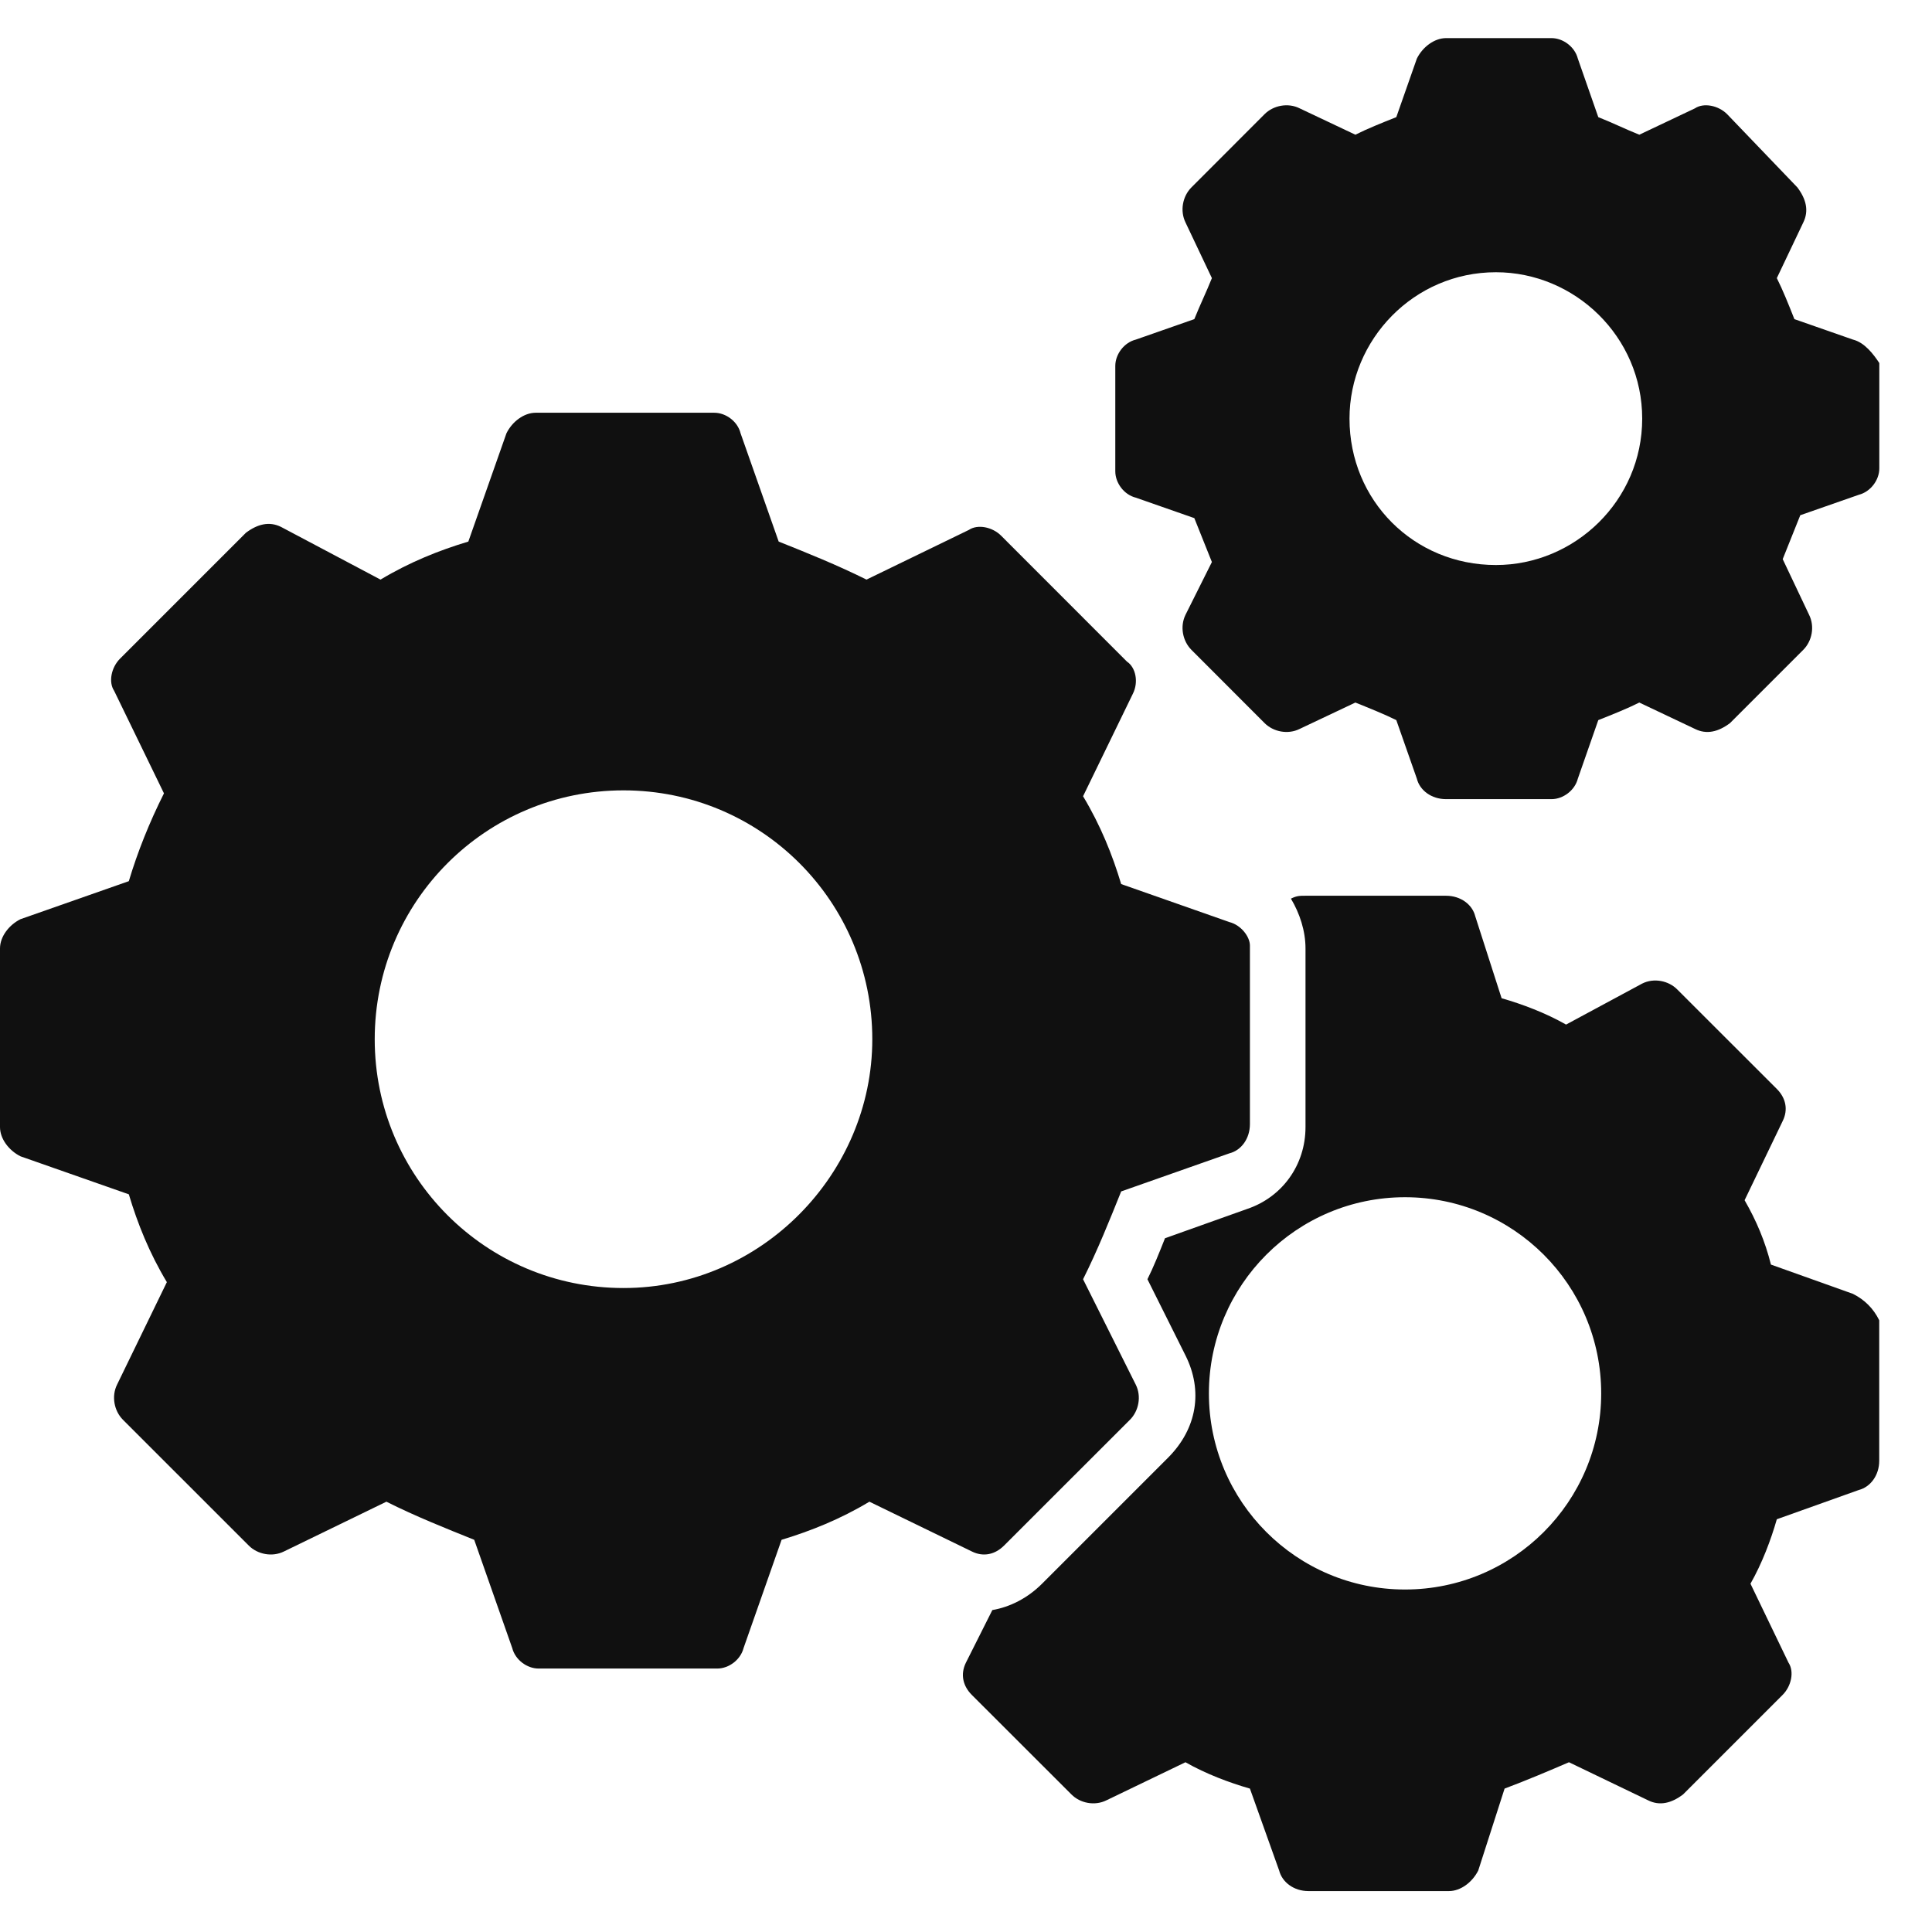
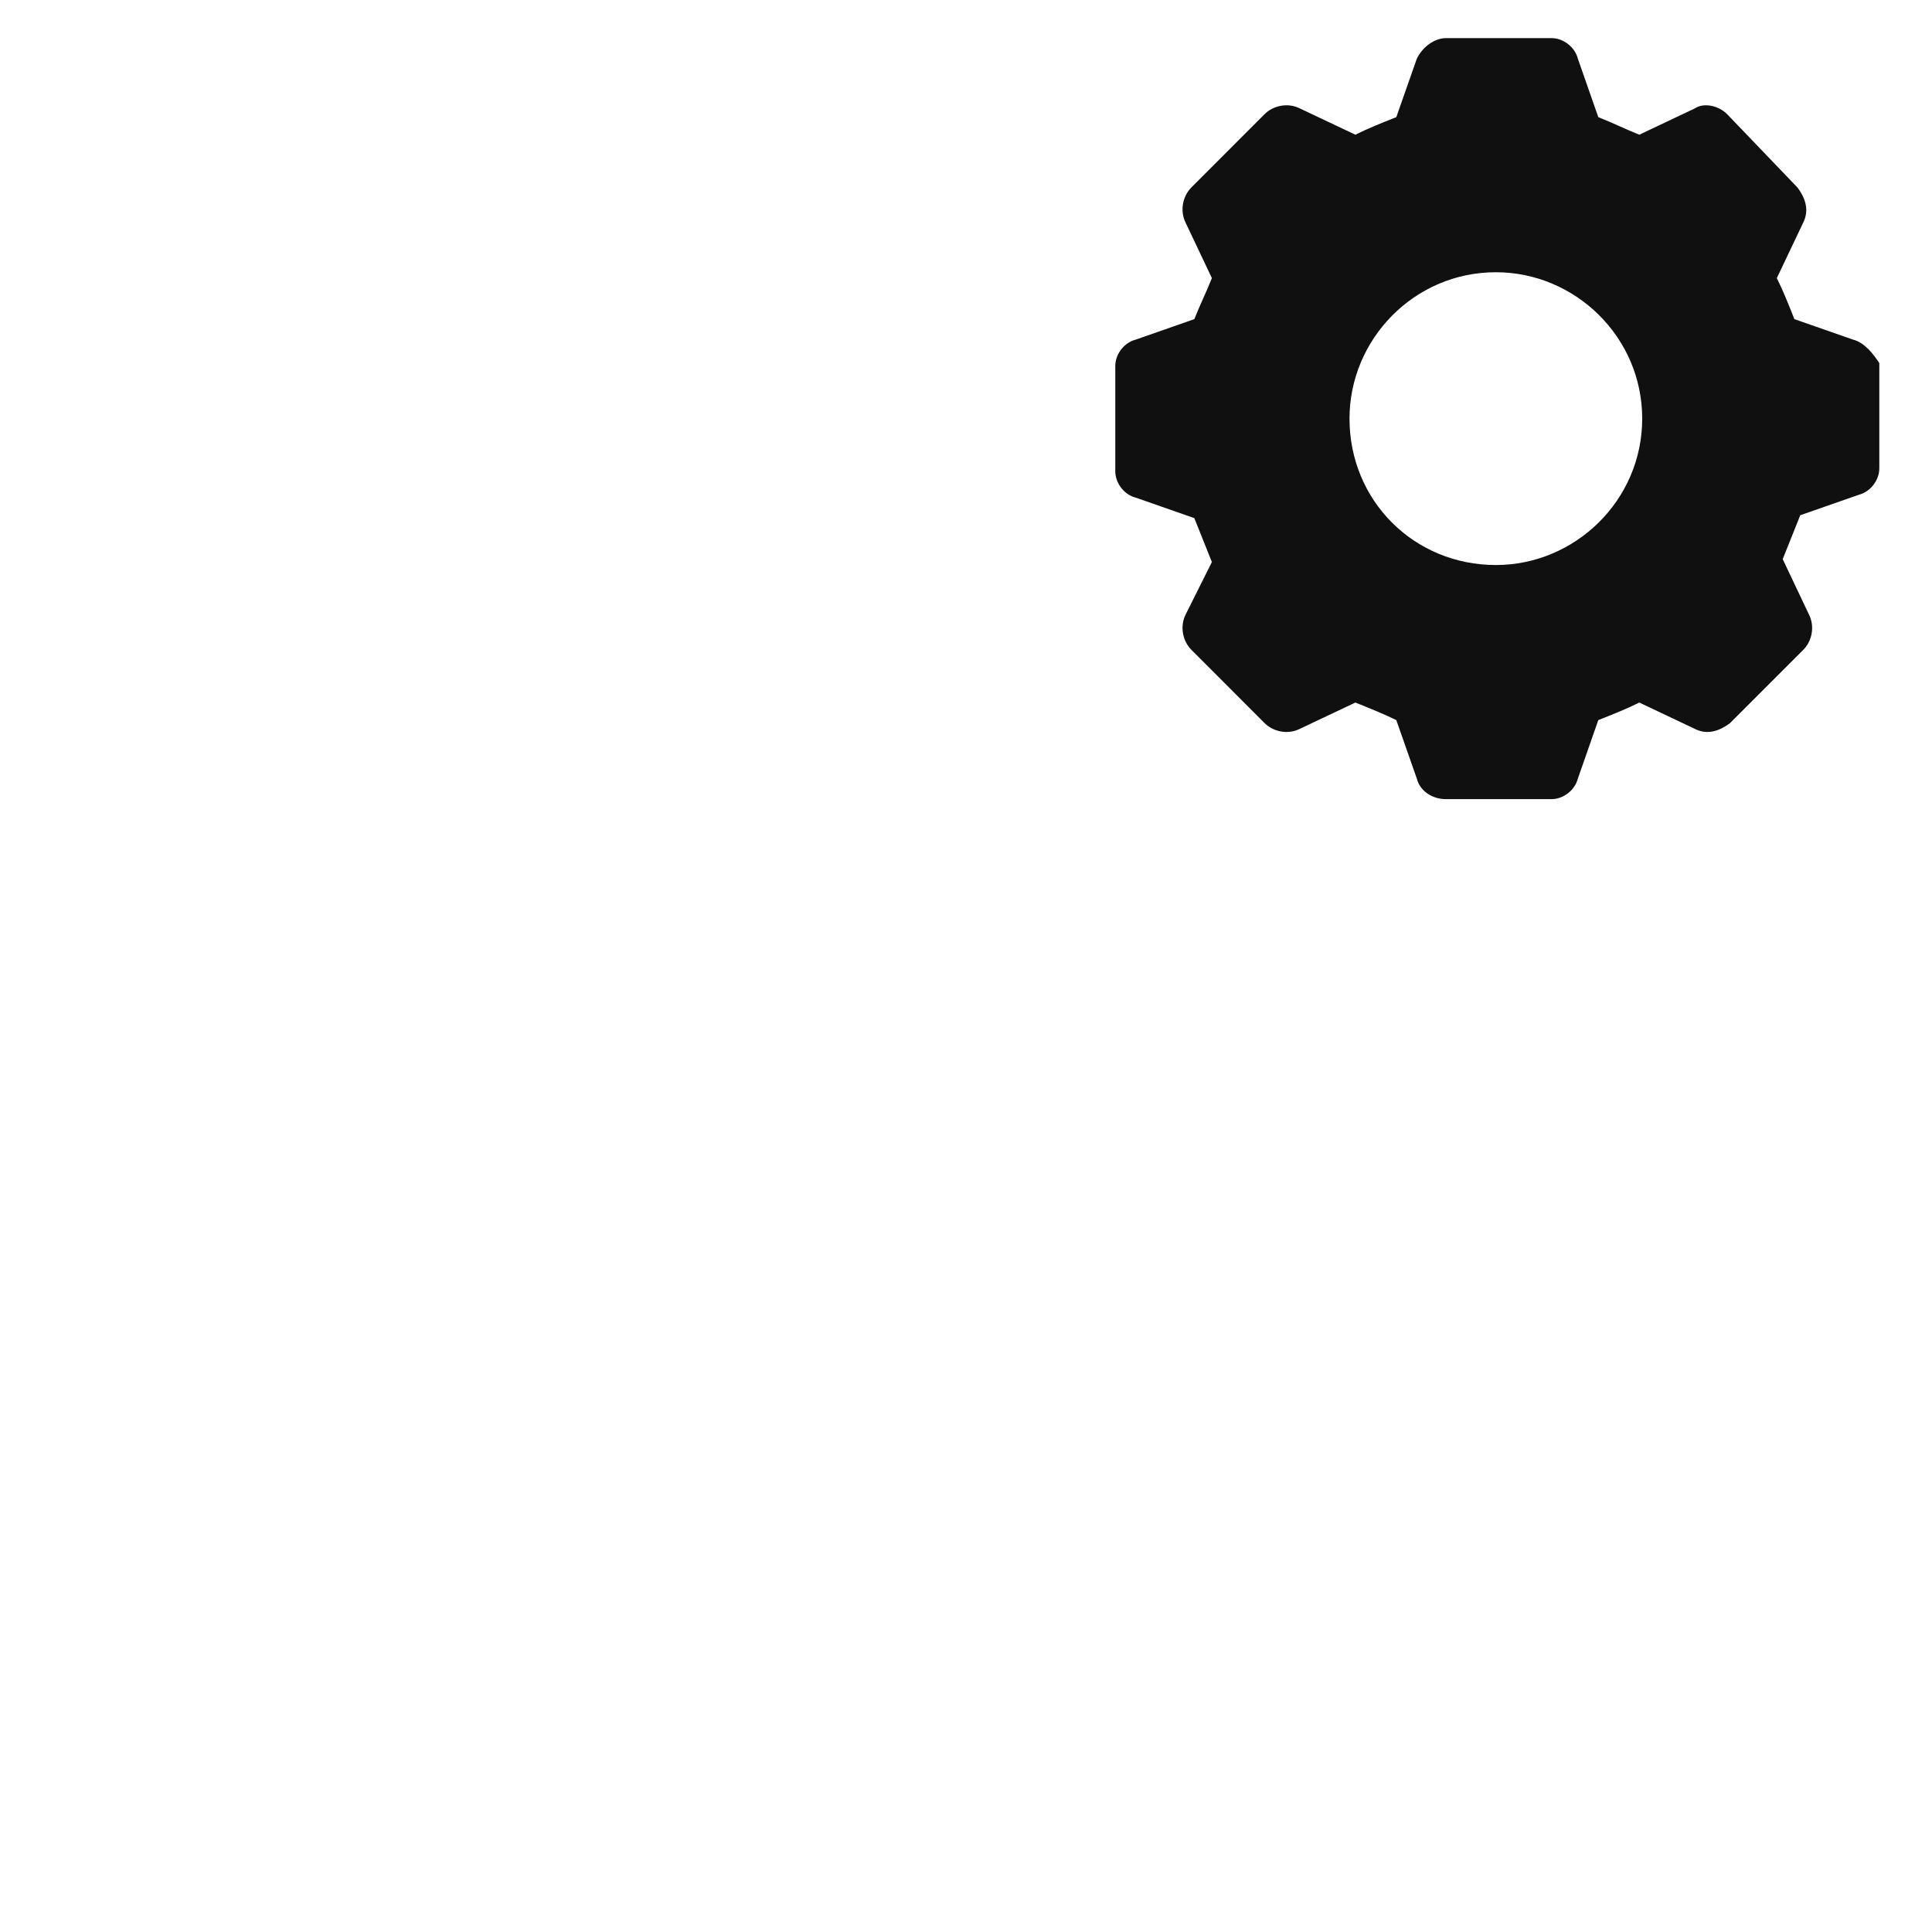
<svg xmlns="http://www.w3.org/2000/svg" width="22" height="22" viewBox="0 0 22 22" fill="none">
-   <path d="M14 10.5L12.767 10.067C12.667 9.734 12.533 9.4 12.333 9.067L12.9 7.9C12.967 7.767 12.933 7.6 12.833 7.534L11.4 6.1C11.3 6 11.133 5.967 11.033 6.034L9.867 6.6C9.533 6.434 9.2 6.3 8.867 6.167L8.433 4.934C8.4 4.8 8.267 4.7 8.133 4.7H6.1C5.967 4.7 5.833 4.8 5.767 4.934L5.333 6.167C5 6.267 4.667 6.4 4.333 6.6L3.2 6C3.067 5.934 2.933 5.967 2.8 6.067L1.367 7.5C1.267 7.6 1.233 7.767 1.3 7.867L1.867 9.034C1.7 9.367 1.567 9.7 1.467 10.034L0.233 10.467C0.1 10.534 0 10.667 0 10.8V12.834C0 12.967 0.1 13.1 0.233 13.167L1.467 13.6C1.567 13.934 1.7 14.267 1.9 14.6L1.333 15.767C1.267 15.9 1.3 16.067 1.4 16.167L2.833 17.6C2.933 17.7 3.1 17.733 3.233 17.667L4.4 17.1C4.733 17.267 5.067 17.4 5.4 17.534L5.833 18.767C5.867 18.9 6 19 6.133 19H8.167C8.3 19 8.433 18.9 8.467 18.767L8.9 17.534C9.233 17.433 9.567 17.3 9.9 17.1L11.067 17.667C11.2 17.733 11.333 17.7 11.433 17.6L12.867 16.167C12.967 16.067 13 15.9 12.933 15.767L12.333 14.567C12.5 14.233 12.633 13.9 12.767 13.567L14 13.133C14.133 13.1 14.233 12.967 14.233 12.8V10.767C14.233 10.667 14.133 10.534 14 10.5ZM7.1 14.667C5.533 14.667 4.267 13.4 4.267 11.834C4.267 10.267 5.533 9 7.1 9C8.667 9 9.933 10.267 9.933 11.834C9.933 13.367 8.667 14.667 7.1 14.667Z" fill="#101010" />
  <path d="M21.1 3.867L20.433 3.634C20.367 3.467 20.3 3.3 20.233 3.167L20.534 2.534C20.6 2.4 20.567 2.267 20.467 2.134L19.667 1.3C19.567 1.2 19.4 1.167 19.3 1.234L18.667 1.534C18.5 1.467 18.367 1.4 18.2 1.334L17.967 0.667C17.933 0.534 17.8 0.434 17.667 0.434H16.467C16.334 0.434 16.2 0.534 16.134 0.667L15.9 1.334C15.733 1.4 15.567 1.467 15.434 1.534L14.8 1.234C14.667 1.167 14.5 1.2 14.4 1.3L13.567 2.134C13.467 2.234 13.434 2.4 13.5 2.534L13.8 3.167C13.733 3.334 13.667 3.467 13.6 3.634L12.934 3.867C12.8 3.9 12.7 4.034 12.7 4.167V5.367C12.7 5.5 12.8 5.634 12.934 5.667L13.6 5.9C13.667 6.067 13.733 6.234 13.8 6.4L13.5 7C13.434 7.134 13.467 7.3 13.567 7.4L14.4 8.234C14.5 8.334 14.667 8.367 14.8 8.3L15.434 8C15.6 8.067 15.767 8.134 15.9 8.2L16.134 8.867C16.167 9 16.3 9.1 16.467 9.1H17.667C17.8 9.1 17.933 9 17.967 8.867L18.2 8.2C18.367 8.134 18.534 8.067 18.667 8L19.3 8.3C19.433 8.367 19.567 8.334 19.7 8.234L20.534 7.4C20.634 7.3 20.667 7.134 20.6 7L20.3 6.367C20.367 6.2 20.433 6.034 20.5 5.867L21.167 5.634C21.3 5.6 21.4 5.467 21.4 5.334V4.134C21.334 4.034 21.233 3.9 21.1 3.867ZM17.034 6.434C16.1 6.434 15.367 5.7 15.367 4.767C15.367 3.867 16.1 3.1 17.034 3.1C17.933 3.1 18.7 3.834 18.7 4.767C18.7 5.7 17.933 6.434 17.034 6.434Z" fill="#101010" />
-   <path d="M21.099 14.733L20.166 14.4C20.099 14.133 20 13.9 19.866 13.667L20.299 12.767C20.366 12.633 20.333 12.5 20.233 12.4L19.099 11.267C19 11.167 18.833 11.133 18.7 11.2L17.833 11.667C17.599 11.534 17.333 11.434 17.099 11.367L16.799 10.434C16.766 10.3 16.633 10.2 16.466 10.2H14.866C14.8 10.2 14.766 10.2 14.7 10.233C14.8 10.4 14.866 10.6 14.866 10.8V12.834C14.866 13.267 14.6 13.633 14.2 13.767L13.266 14.1C13.2 14.267 13.133 14.434 13.066 14.567L13.499 15.434C13.7 15.834 13.633 16.267 13.3 16.6L11.866 18.034C11.7 18.2 11.499 18.3 11.3 18.334L10.999 18.933C10.933 19.067 10.966 19.2 11.066 19.3L12.2 20.433C12.3 20.534 12.466 20.567 12.6 20.5L13.499 20.067C13.733 20.2 13.999 20.3 14.233 20.367L14.566 21.3C14.6 21.433 14.733 21.534 14.899 21.534H16.5C16.633 21.534 16.766 21.433 16.833 21.3L17.133 20.367C17.399 20.267 17.633 20.167 17.866 20.067L18.766 20.5C18.899 20.567 19.033 20.534 19.166 20.433L20.299 19.3C20.399 19.2 20.433 19.034 20.366 18.933L19.933 18.034C20.066 17.8 20.166 17.534 20.233 17.3L21.166 16.967C21.299 16.933 21.399 16.8 21.399 16.634V15.034C21.333 14.9 21.233 14.8 21.099 14.733ZM15.999 18.1C14.766 18.1 13.766 17.1 13.766 15.867C13.766 14.633 14.766 13.633 15.999 13.633C17.233 13.633 18.233 14.633 18.233 15.867C18.233 17.1 17.233 18.1 15.999 18.1Z" fill="#101010" />
</svg>